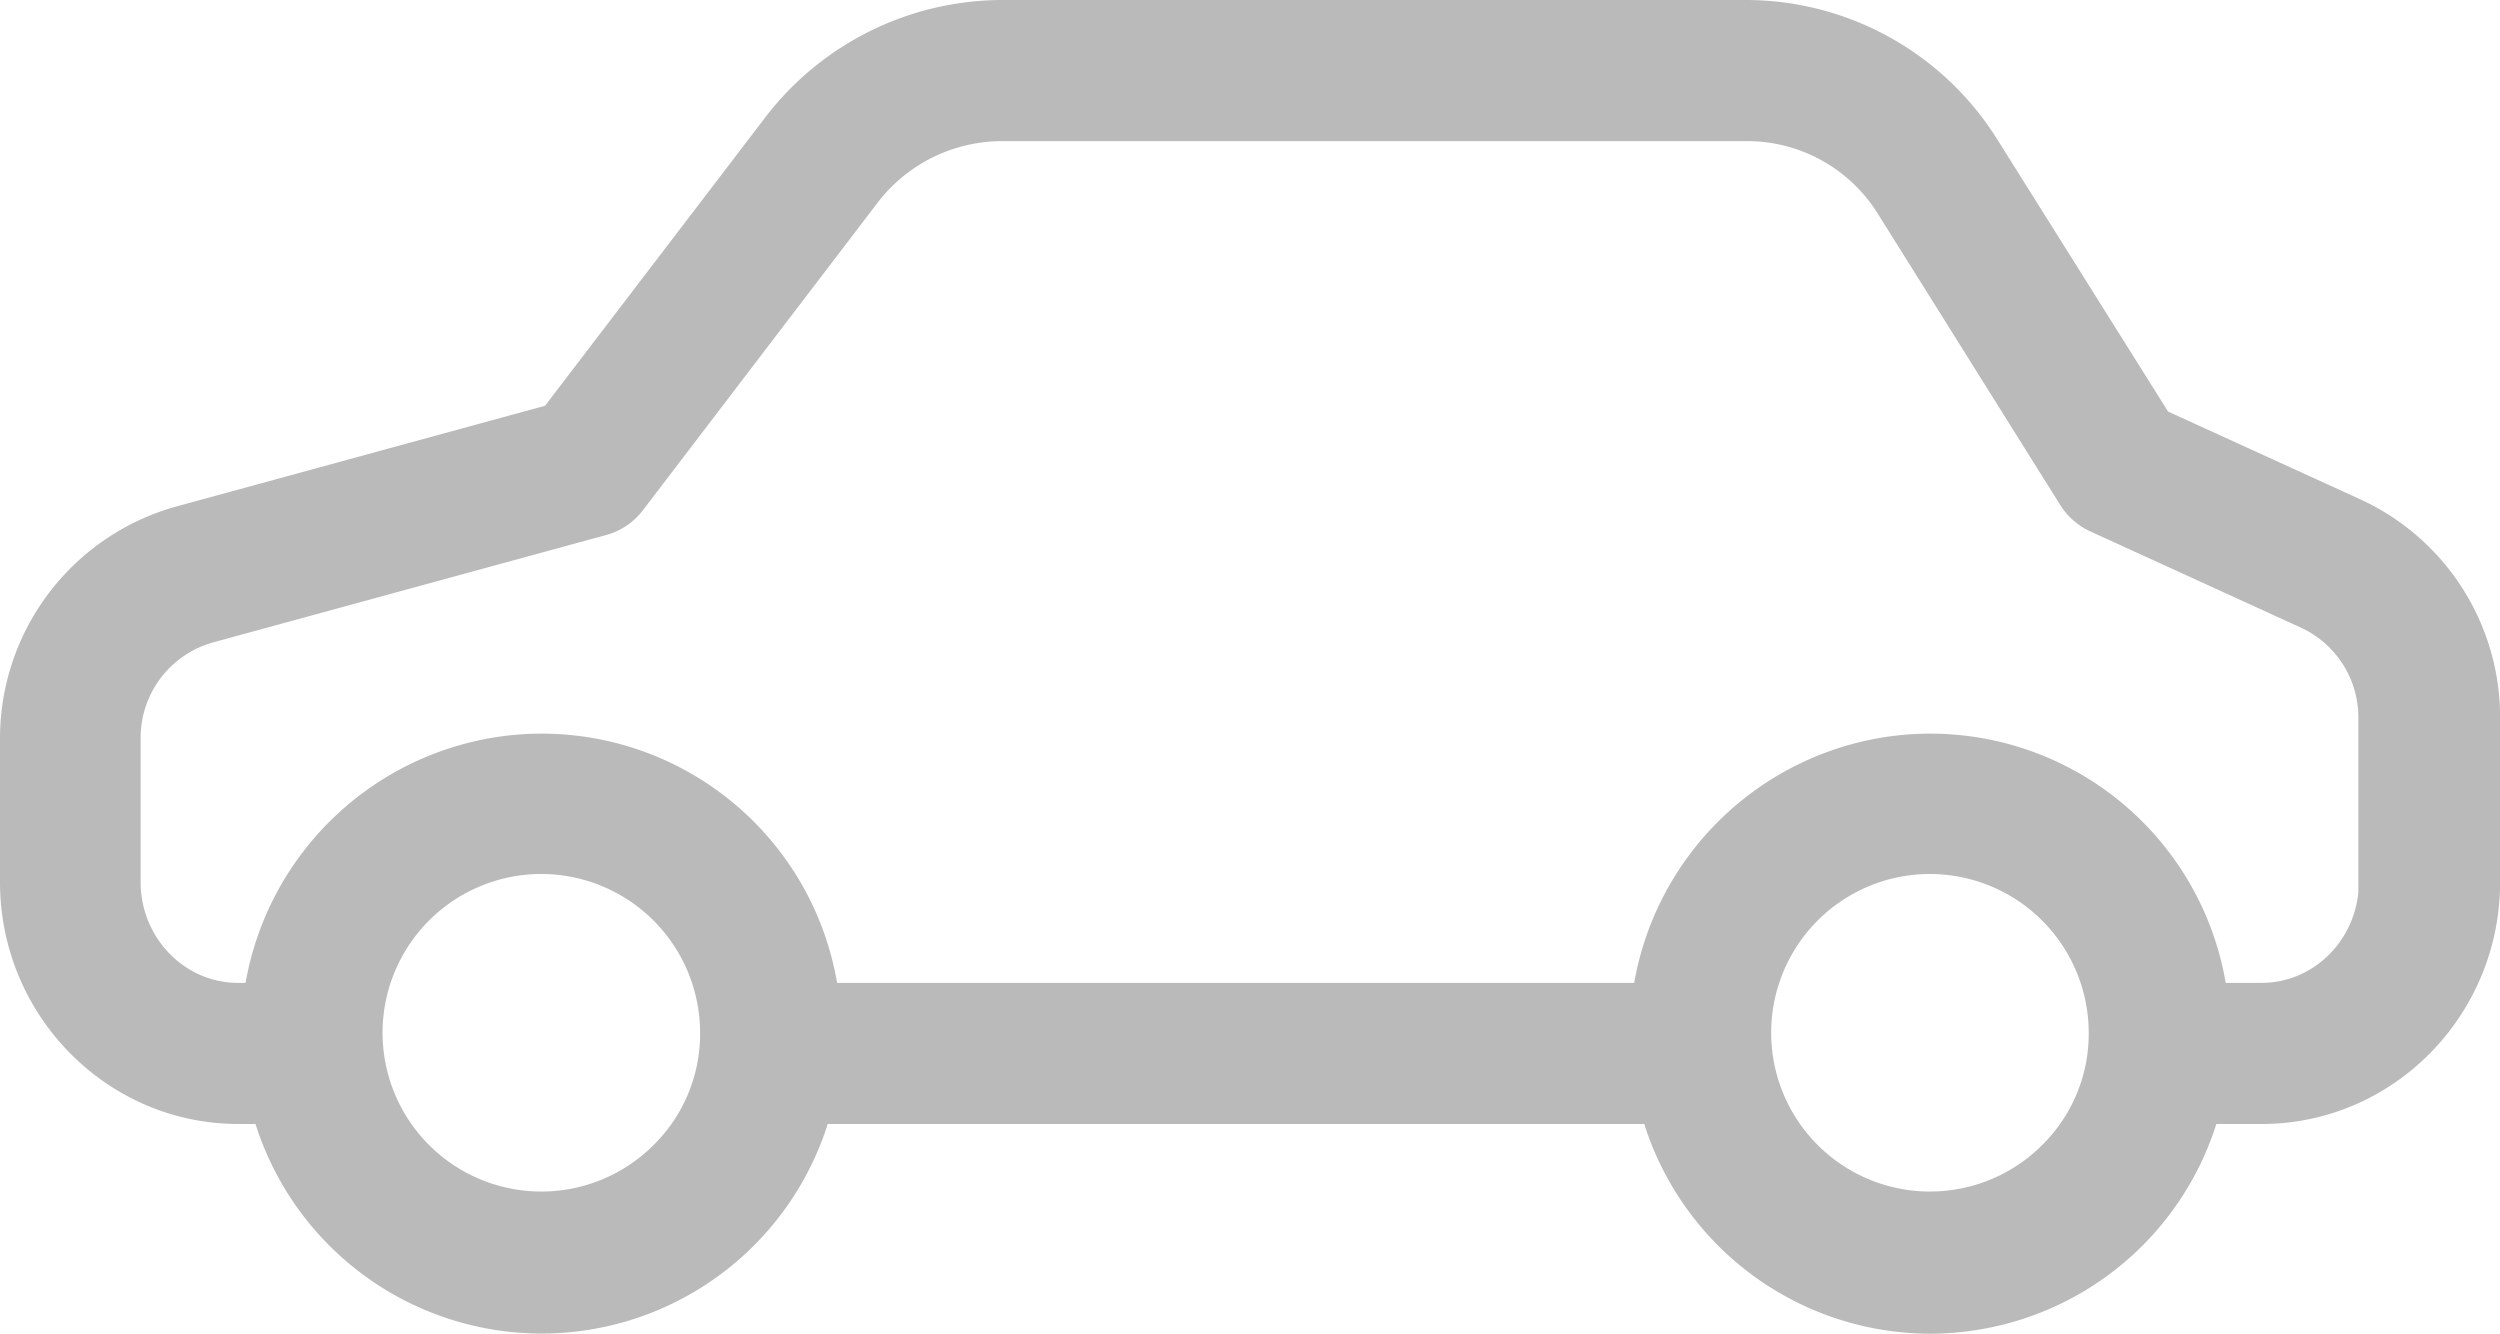
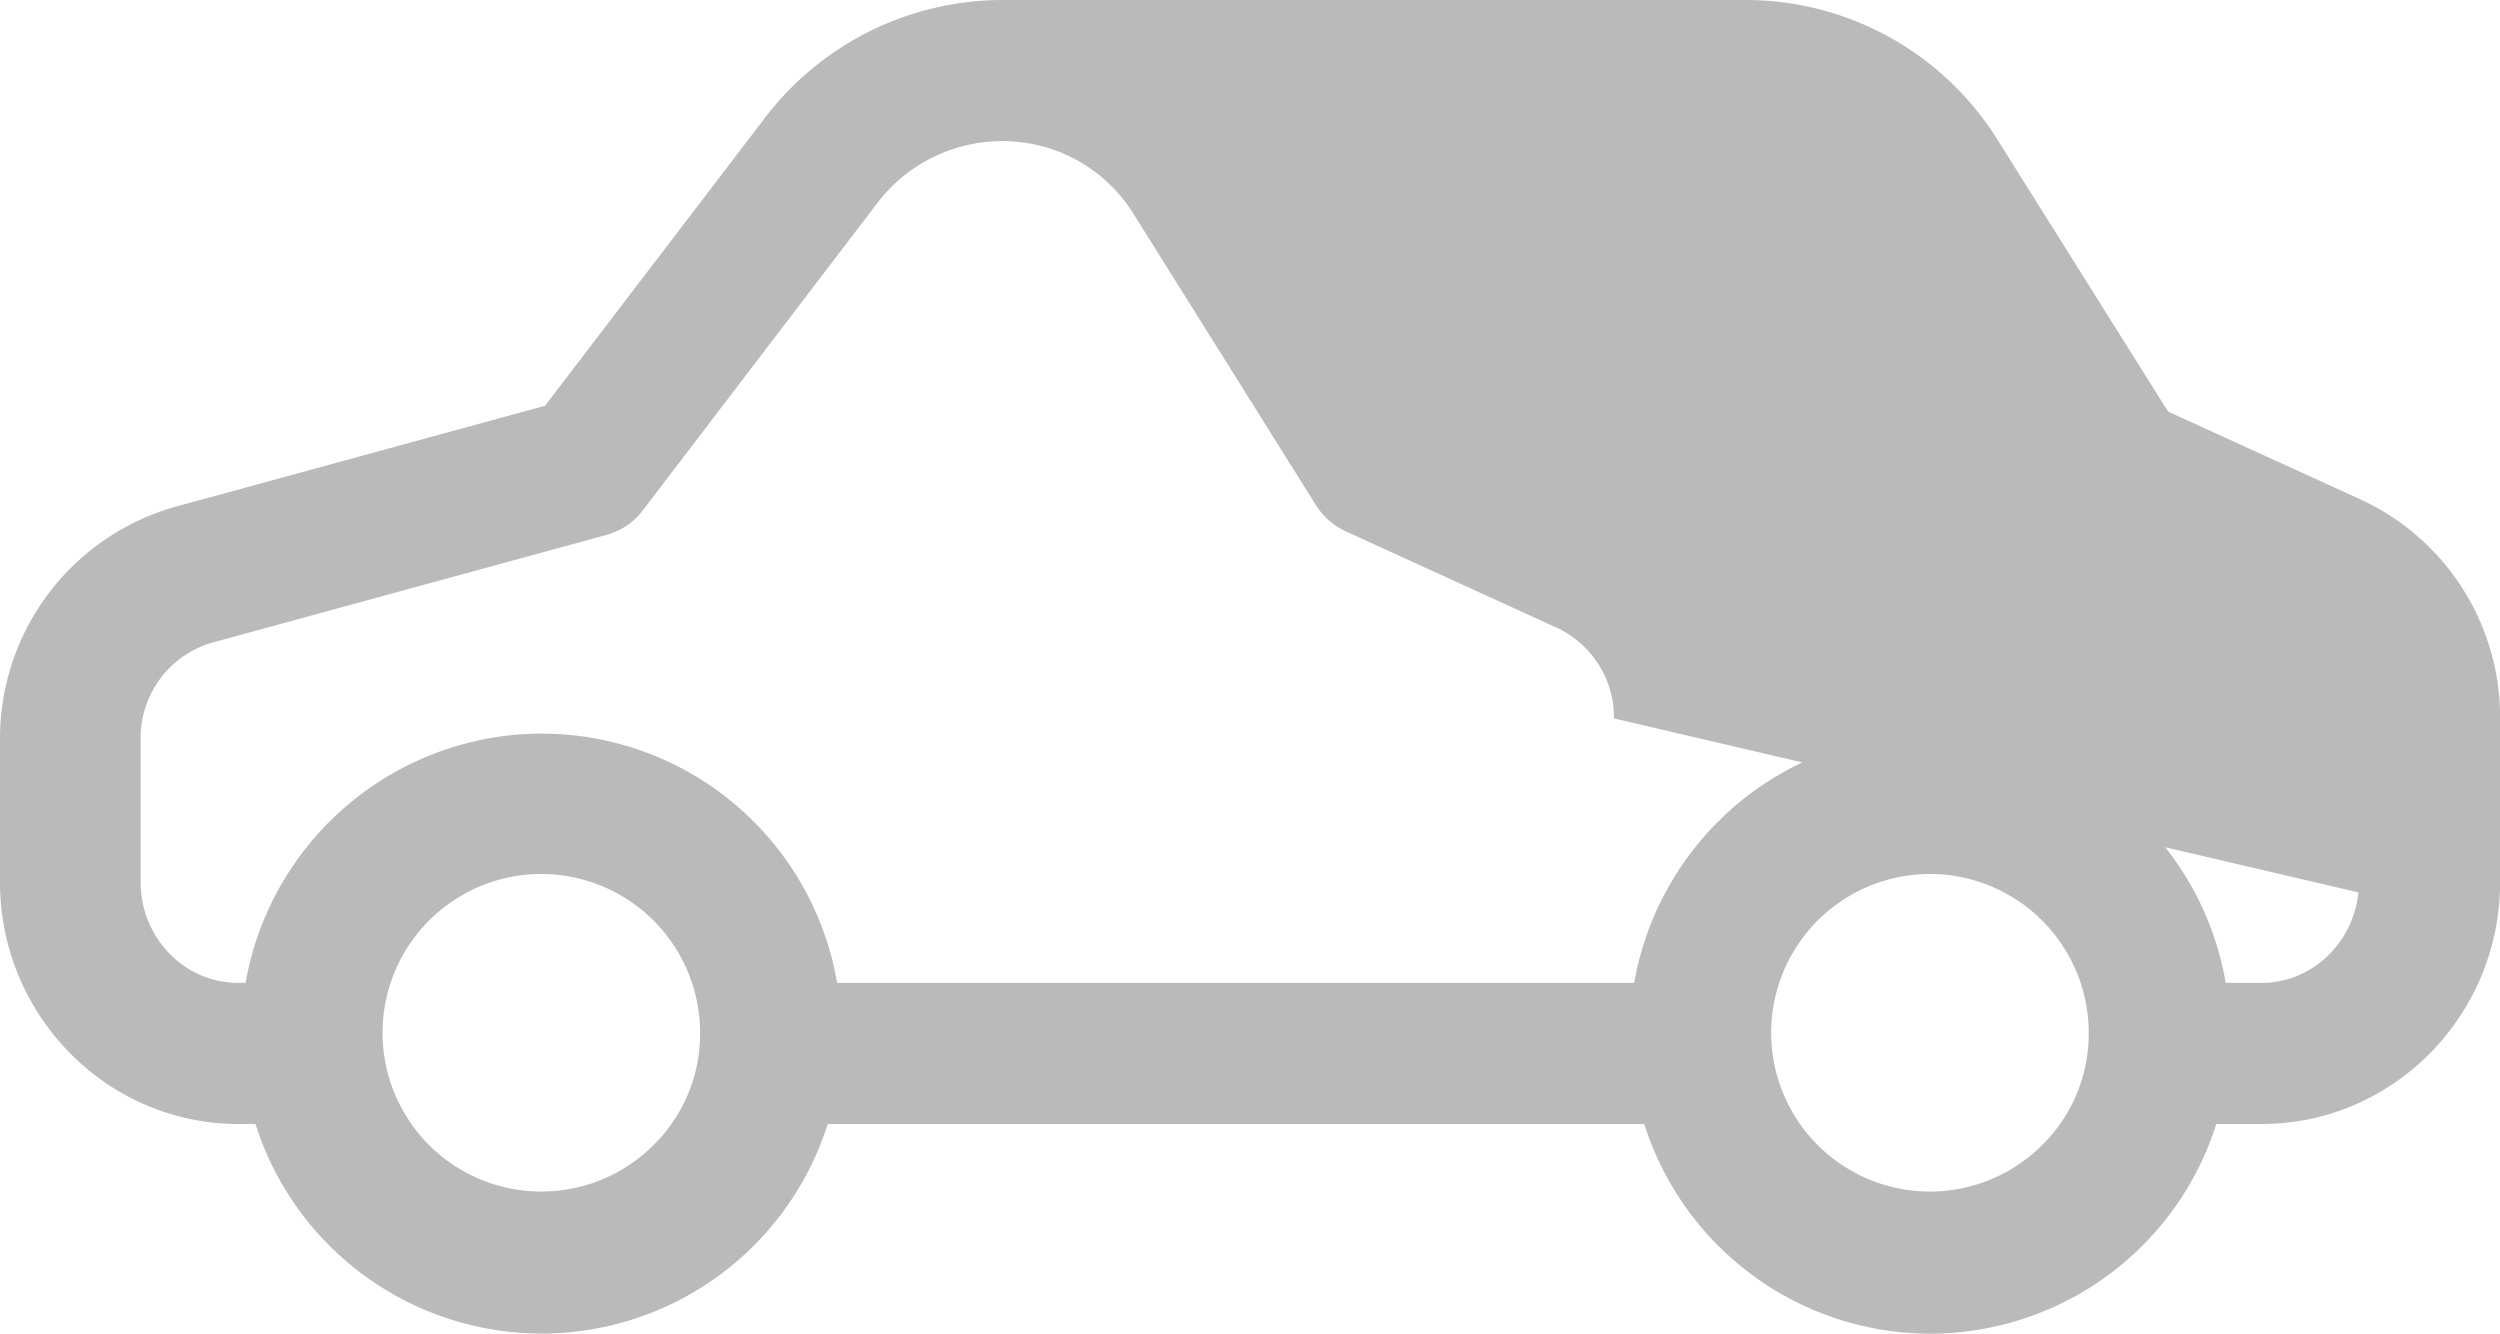
<svg xmlns="http://www.w3.org/2000/svg" viewBox="0 0 496 264.61">
  <defs>
    <style>.cls-1{fill:#bababa;}</style>
  </defs>
  <title>1Ресурс 6</title>
  <g id="Слой_2" data-name="Слой 2">
    <g id="Capa_1" data-name="Capa 1">
-       <path class="cls-1" d="M468.27,99.06l-38.12-17.4-34-54.18A58.88,58.88,0,0,0,346.6,0H198.9A59.34,59.34,0,0,0,152,23.07L108.14,80.5l-73.2,20A47.76,47.76,0,0,0,0,146.5V175c0,26.47,21.22,48,47.3,48h3.39a59.54,59.54,0,0,0,113.53,0h162a59.6,59.6,0,0,0,56.65,41.61,60.21,60.21,0,0,0,15.07-1.94A59.55,59.55,0,0,0,439.72,223h9c26.08,0,47.3-21.53,47.3-48V142.52A47.6,47.6,0,0,0,468.27,99.06ZM382.9,173.4a31.54,31.54,0,0,1,31.5,31.52,31,31,0,0,1-9.15,22.18,31.5,31.5,0,1,1-22.35-53.7Zm-275.5,0a31.54,31.54,0,0,1,31.5,31.52,31,31,0,0,1-9.15,22.18,31.5,31.5,0,1,1-22.35-53.7Zm360.5,3.65c-1,10.07-9.23,17.95-19.2,17.95h-7.12a59.47,59.47,0,0,0-65.21-49.08A59.79,59.79,0,0,0,324.22,195H166.08a59.47,59.47,0,0,0-65.21-49.08A59.79,59.79,0,0,0,48.72,195H47.2c-10.64,0-19.3-9-19.3-20V146.46a19.66,19.66,0,0,1,14.35-19l78-21.31a13.67,13.67,0,0,0,7.41-5.06l46.55-61A31.15,31.15,0,0,1,198.9,28H346.59a30.55,30.55,0,0,1,25.92,14.32l36.17,57.76a13.93,13.93,0,0,0,6.06,5.36l41.78,19.09a19.64,19.64,0,0,1,11.38,18Z" />
+       <path class="cls-1" d="M468.27,99.06l-38.12-17.4-34-54.18A58.88,58.88,0,0,0,346.6,0H198.9A59.34,59.34,0,0,0,152,23.07L108.14,80.5l-73.2,20A47.76,47.76,0,0,0,0,146.5V175c0,26.47,21.22,48,47.3,48h3.39a59.54,59.54,0,0,0,113.53,0h162a59.6,59.6,0,0,0,56.65,41.61,60.21,60.21,0,0,0,15.07-1.94A59.55,59.55,0,0,0,439.72,223h9c26.08,0,47.3-21.53,47.3-48V142.52A47.6,47.6,0,0,0,468.27,99.06ZM382.9,173.4a31.54,31.54,0,0,1,31.5,31.52,31,31,0,0,1-9.15,22.18,31.5,31.5,0,1,1-22.35-53.7Zm-275.5,0a31.54,31.54,0,0,1,31.5,31.52,31,31,0,0,1-9.15,22.18,31.5,31.5,0,1,1-22.35-53.7Zm360.5,3.65c-1,10.07-9.23,17.95-19.2,17.95h-7.12a59.47,59.47,0,0,0-65.21-49.08A59.79,59.79,0,0,0,324.22,195H166.08a59.47,59.47,0,0,0-65.21-49.08A59.79,59.79,0,0,0,48.72,195H47.2c-10.64,0-19.3-9-19.3-20V146.46a19.66,19.66,0,0,1,14.35-19l78-21.31a13.67,13.67,0,0,0,7.41-5.06l46.55-61A31.15,31.15,0,0,1,198.9,28a30.55,30.55,0,0,1,25.92,14.32l36.17,57.76a13.93,13.93,0,0,0,6.06,5.36l41.78,19.09a19.64,19.64,0,0,1,11.38,18Z" />
    </g>
  </g>
</svg>